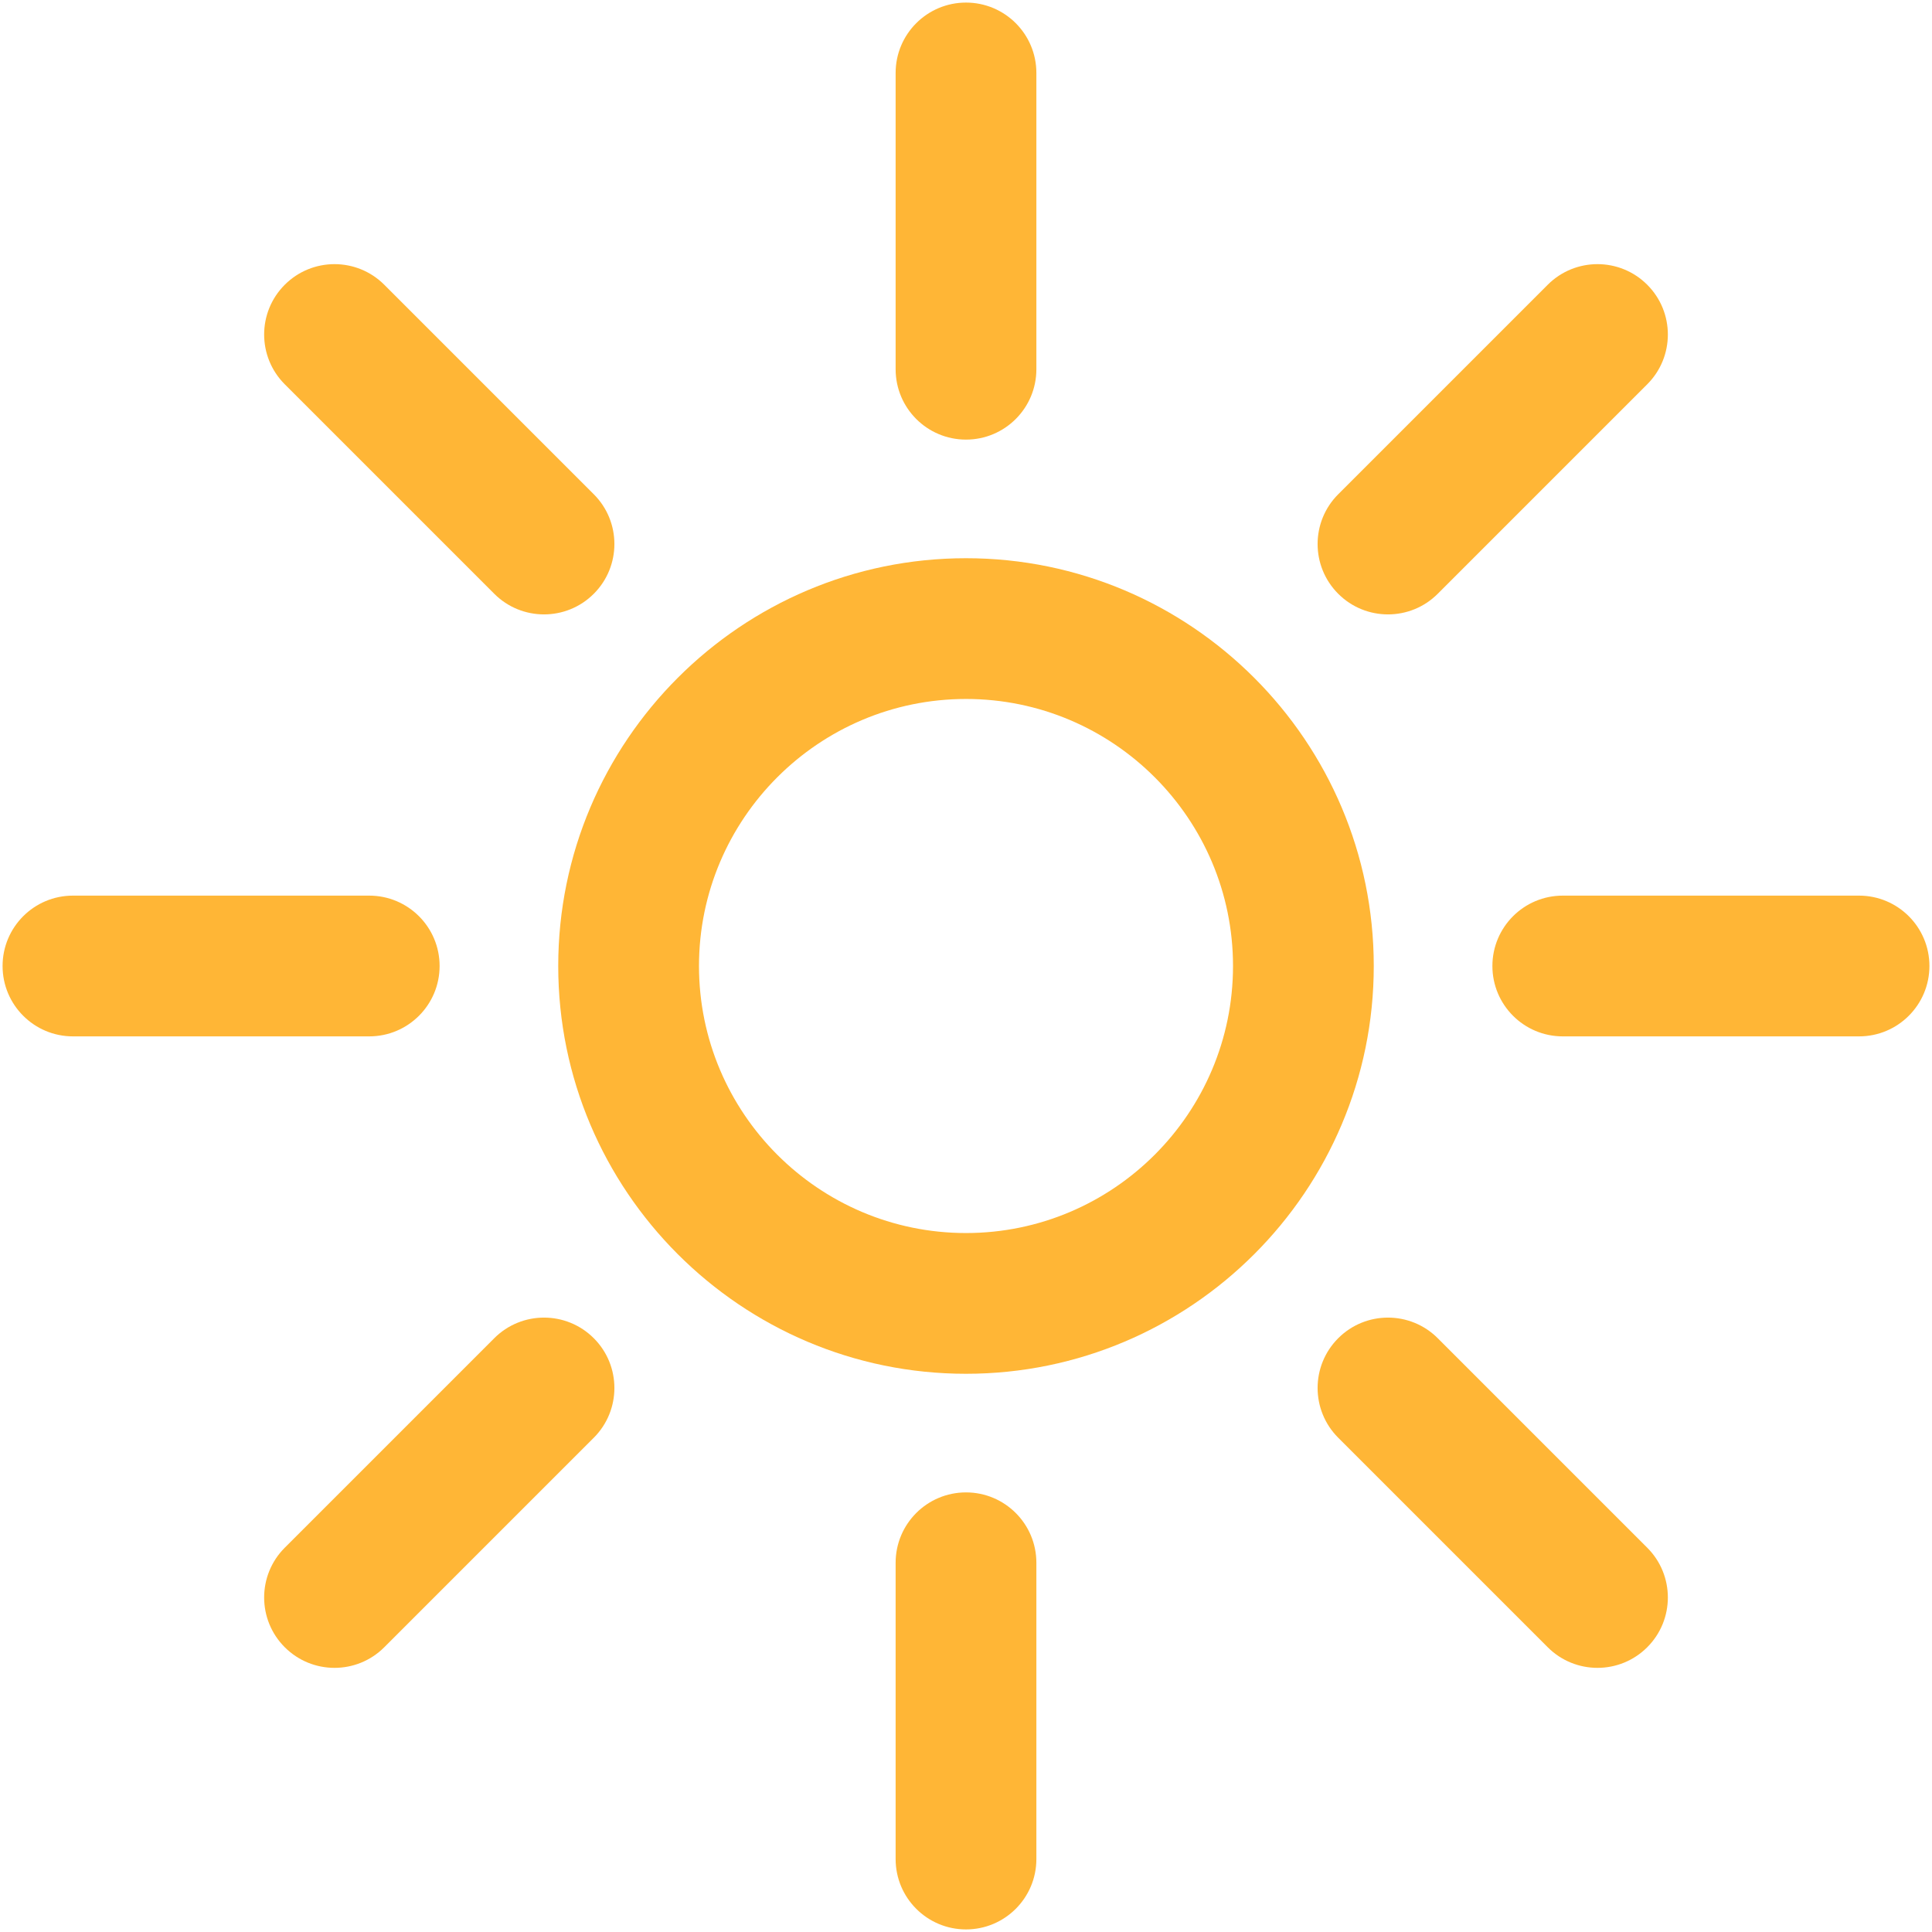
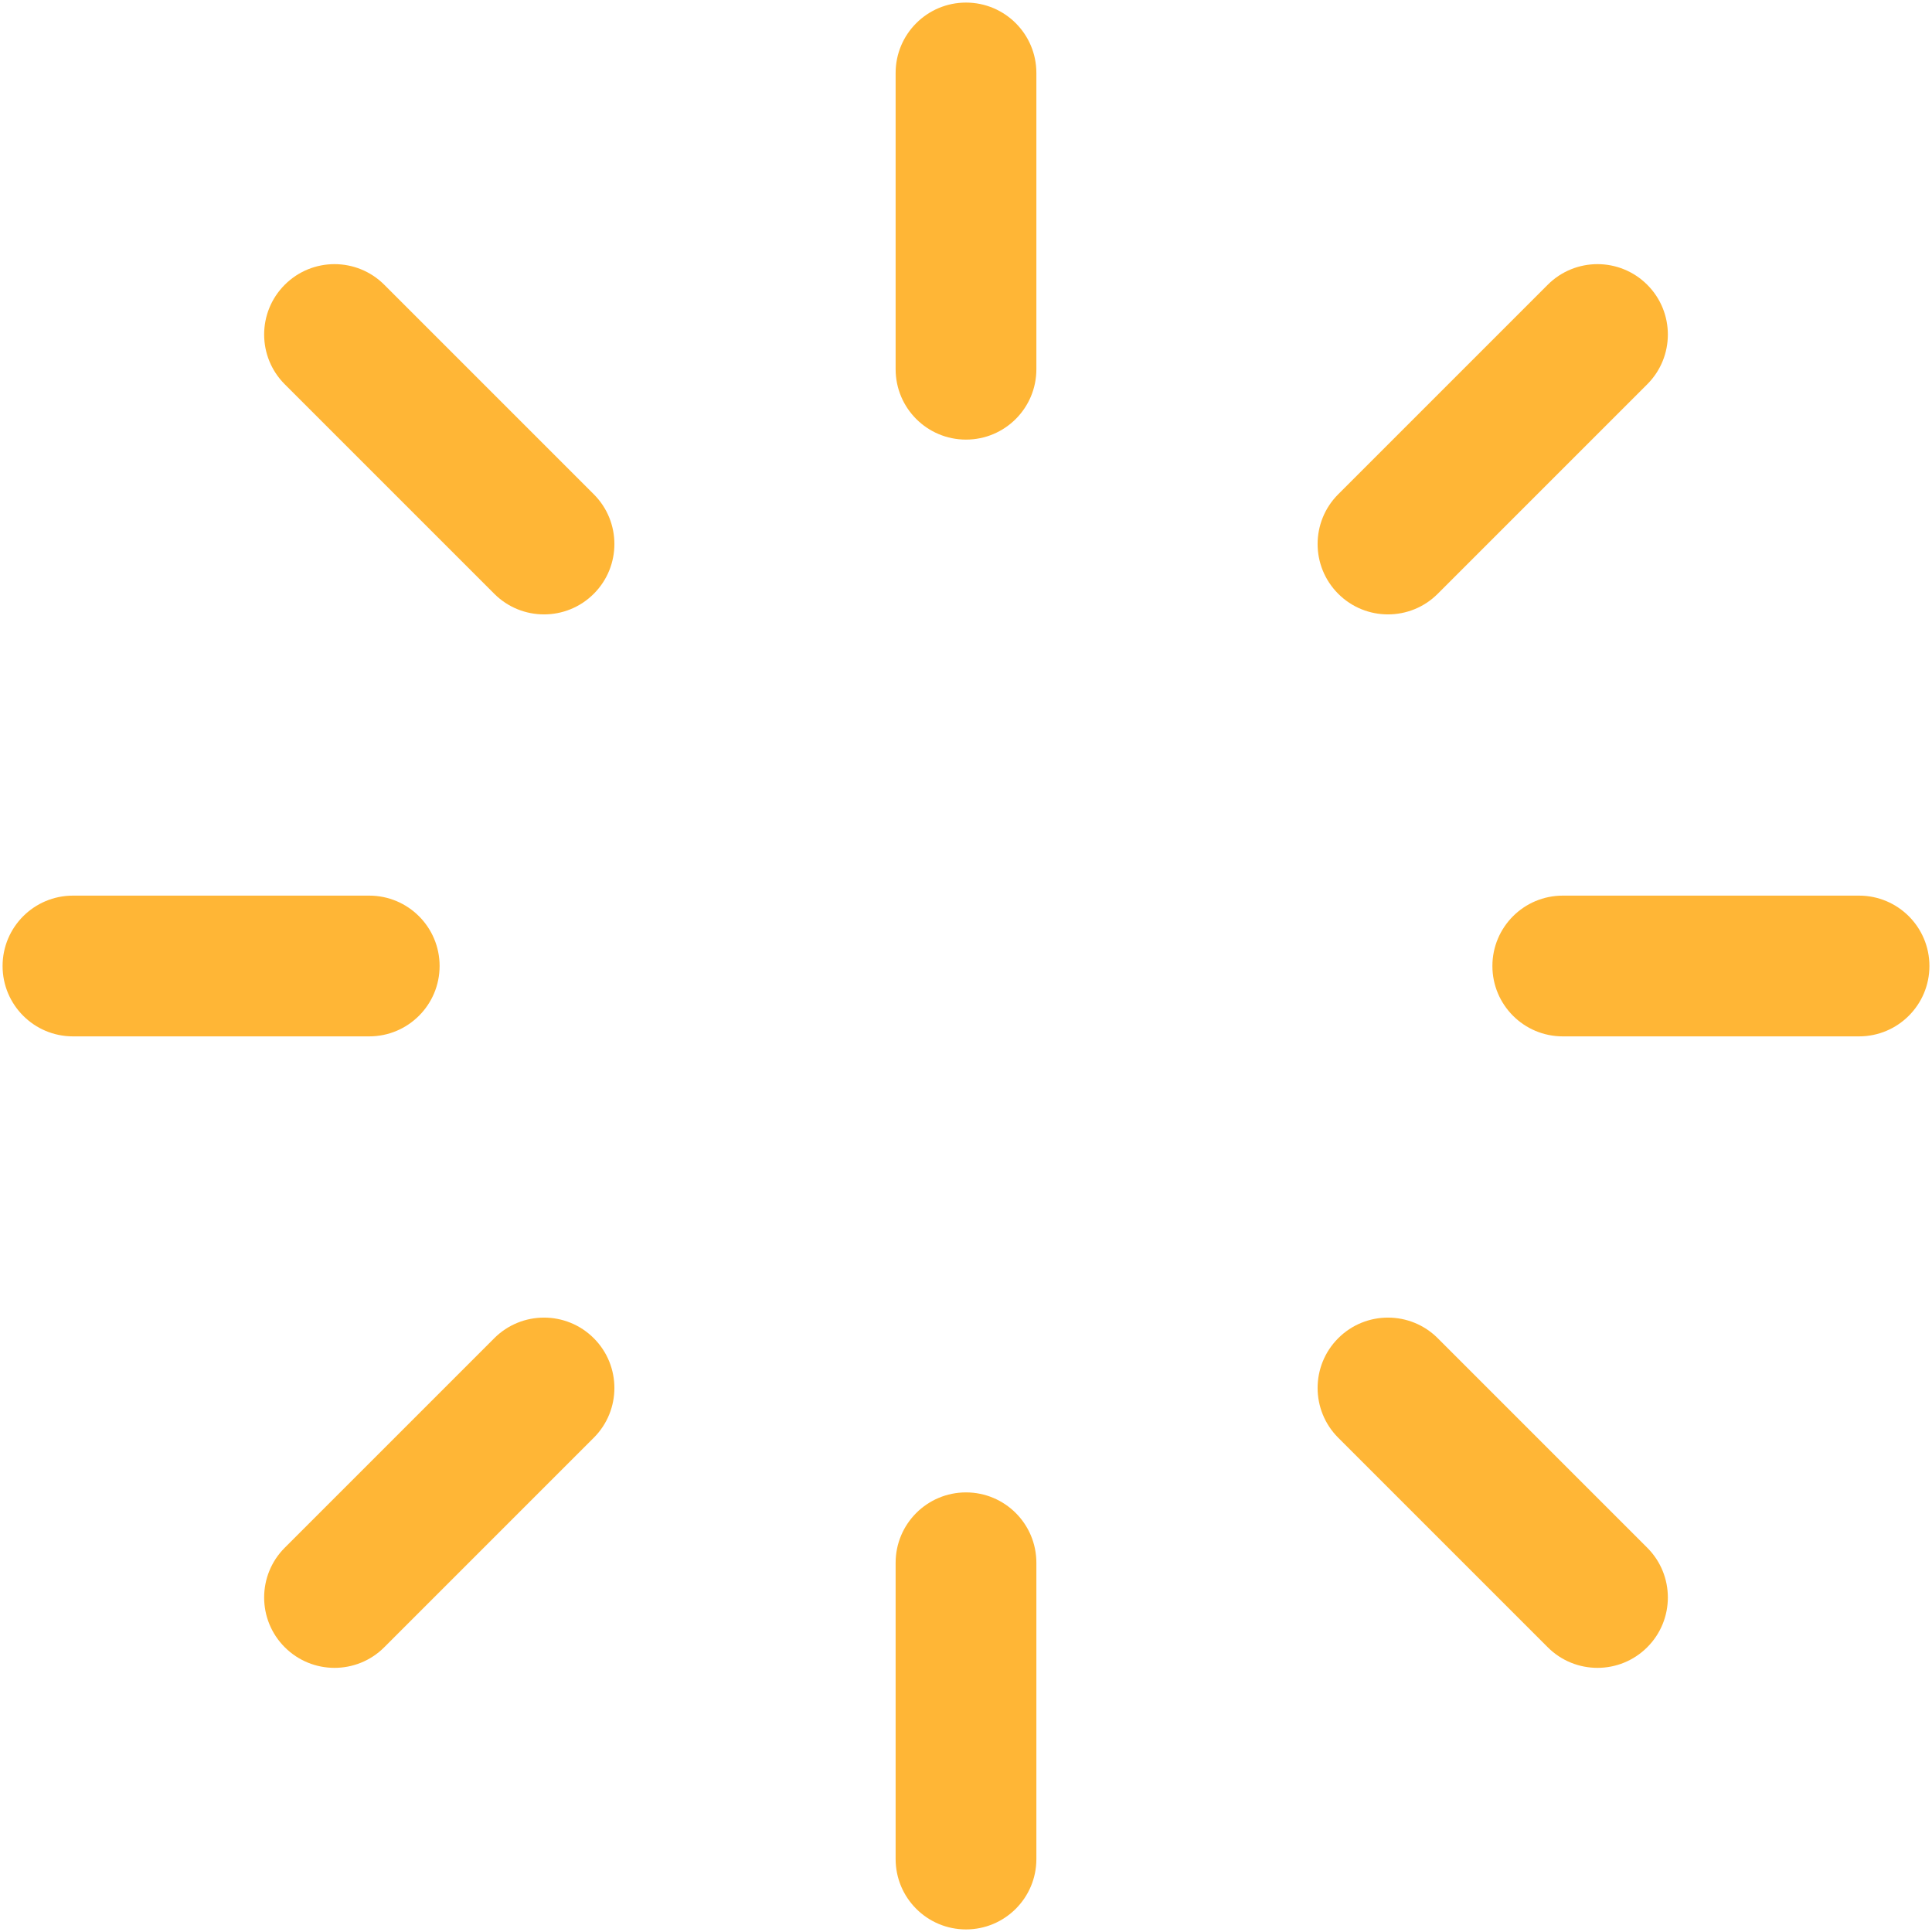
<svg xmlns="http://www.w3.org/2000/svg" width="800px" height="800px" viewBox="0 0 512 512" aria-hidden="true" role="img" class="iconify iconify--fxemoji" preserveAspectRatio="xMidYMid meet">
-   <path fill="#FFB636" d="M256 364.067c-59.585 0-108.062-48.479-108.062-108.067c0-59.588 48.477-108.067 108.062-108.067c59.586 0 108.062 48.479 108.062 108.067c0 59.589-48.476 108.067-108.062 108.067zm0-178.833c-39.018 0-70.761 31.746-70.761 70.766s31.743 70.767 70.761 70.767c39.019 0 70.762-31.746 70.762-70.767S295.019 185.234 256 185.234z" />
  <path fill="#FFB636" d="M256 116.5c-10.3 0-18.65-8.35-18.65-18.65V19.333c0-10.3 8.35-18.65 18.65-18.65c10.3 0 18.65 8.35 18.65 18.65V97.85c0 10.3-8.35 18.65-18.65 18.65zm-98.641 40.859c7.283-7.284 7.283-19.092 0-26.376l-55.52-55.52c-7.284-7.283-19.092-7.283-26.376 0c-7.283 7.284-7.283 19.092 0 26.376l55.52 55.52c3.642 3.642 8.415 5.462 13.188 5.462s9.546-1.821 13.188-5.462zM116.5 256c0-10.3-8.35-18.65-18.65-18.65H19.333c-10.3 0-18.65 8.35-18.65 18.65c0 10.3 8.35 18.65 18.65 18.65H97.85c10.3 0 18.65-8.35 18.65-18.65zm-14.661 180.536l55.52-55.52c7.283-7.283 7.283-19.092 0-26.375c-7.284-7.283-19.092-7.283-26.376 0l-55.52 55.52c-7.283 7.283-7.283 19.092 0 26.375c3.642 3.642 8.415 5.463 13.188 5.463s9.546-1.821 13.188-5.463zm172.811 56.131V414.15c0-10.301-8.351-18.65-18.65-18.65c-10.3 0-18.65 8.35-18.65 18.65v78.517c0 10.3 8.35 18.65 18.65 18.65c10.3 0 18.65-8.35 18.65-18.65zm161.886-56.131c7.283-7.283 7.283-19.092 0-26.375l-55.52-55.52c-7.283-7.283-19.092-7.283-26.375 0s-7.283 19.092 0 26.375l55.52 55.52c3.642 3.642 8.414 5.463 13.188 5.463s9.546-1.821 13.187-5.463zM511.317 256c0-10.3-8.351-18.65-18.65-18.65H414.15c-10.301 0-18.65 8.35-18.65 18.65c0 10.3 8.35 18.65 18.65 18.65h78.517c10.3 0 18.65-8.35 18.65-18.65zm-130.3-98.641l55.52-55.52c7.283-7.284 7.283-19.092 0-26.376c-7.283-7.283-19.092-7.283-26.375 0l-55.52 55.52c-7.283 7.284-7.283 19.092 0 26.376c3.642 3.642 8.414 5.462 13.188 5.462s9.545-1.821 13.187-5.462z" />
</svg>